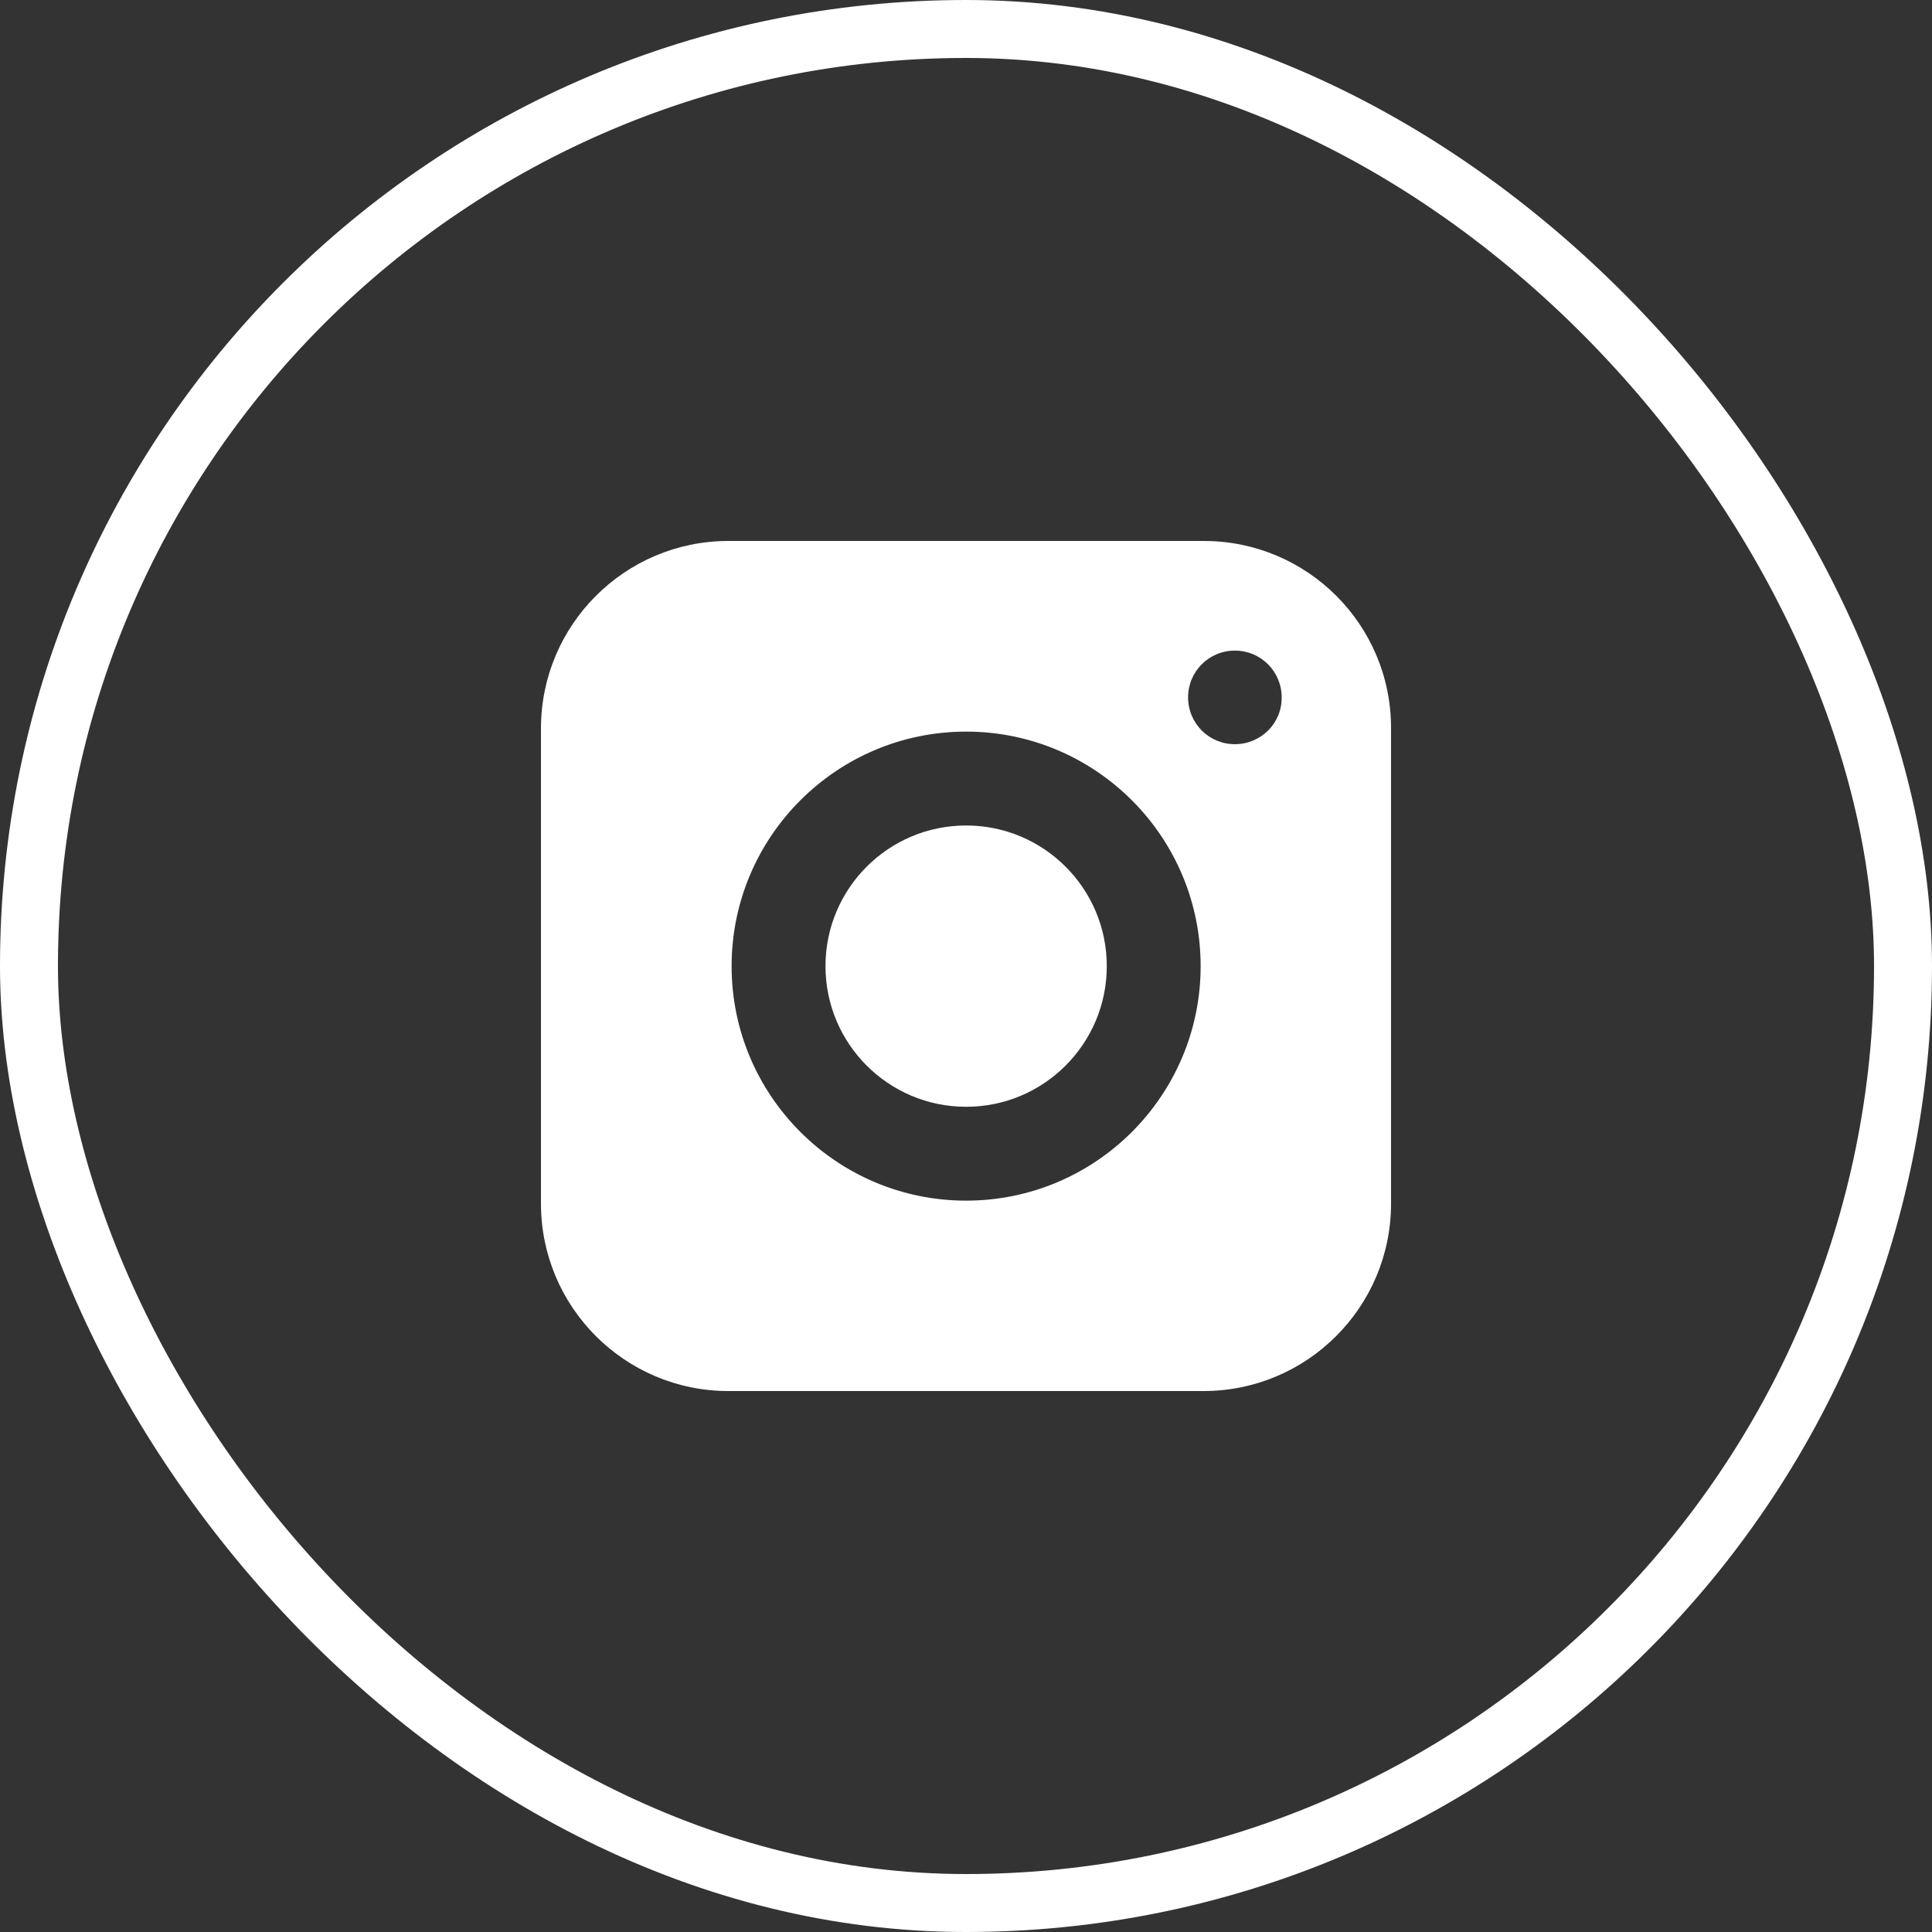
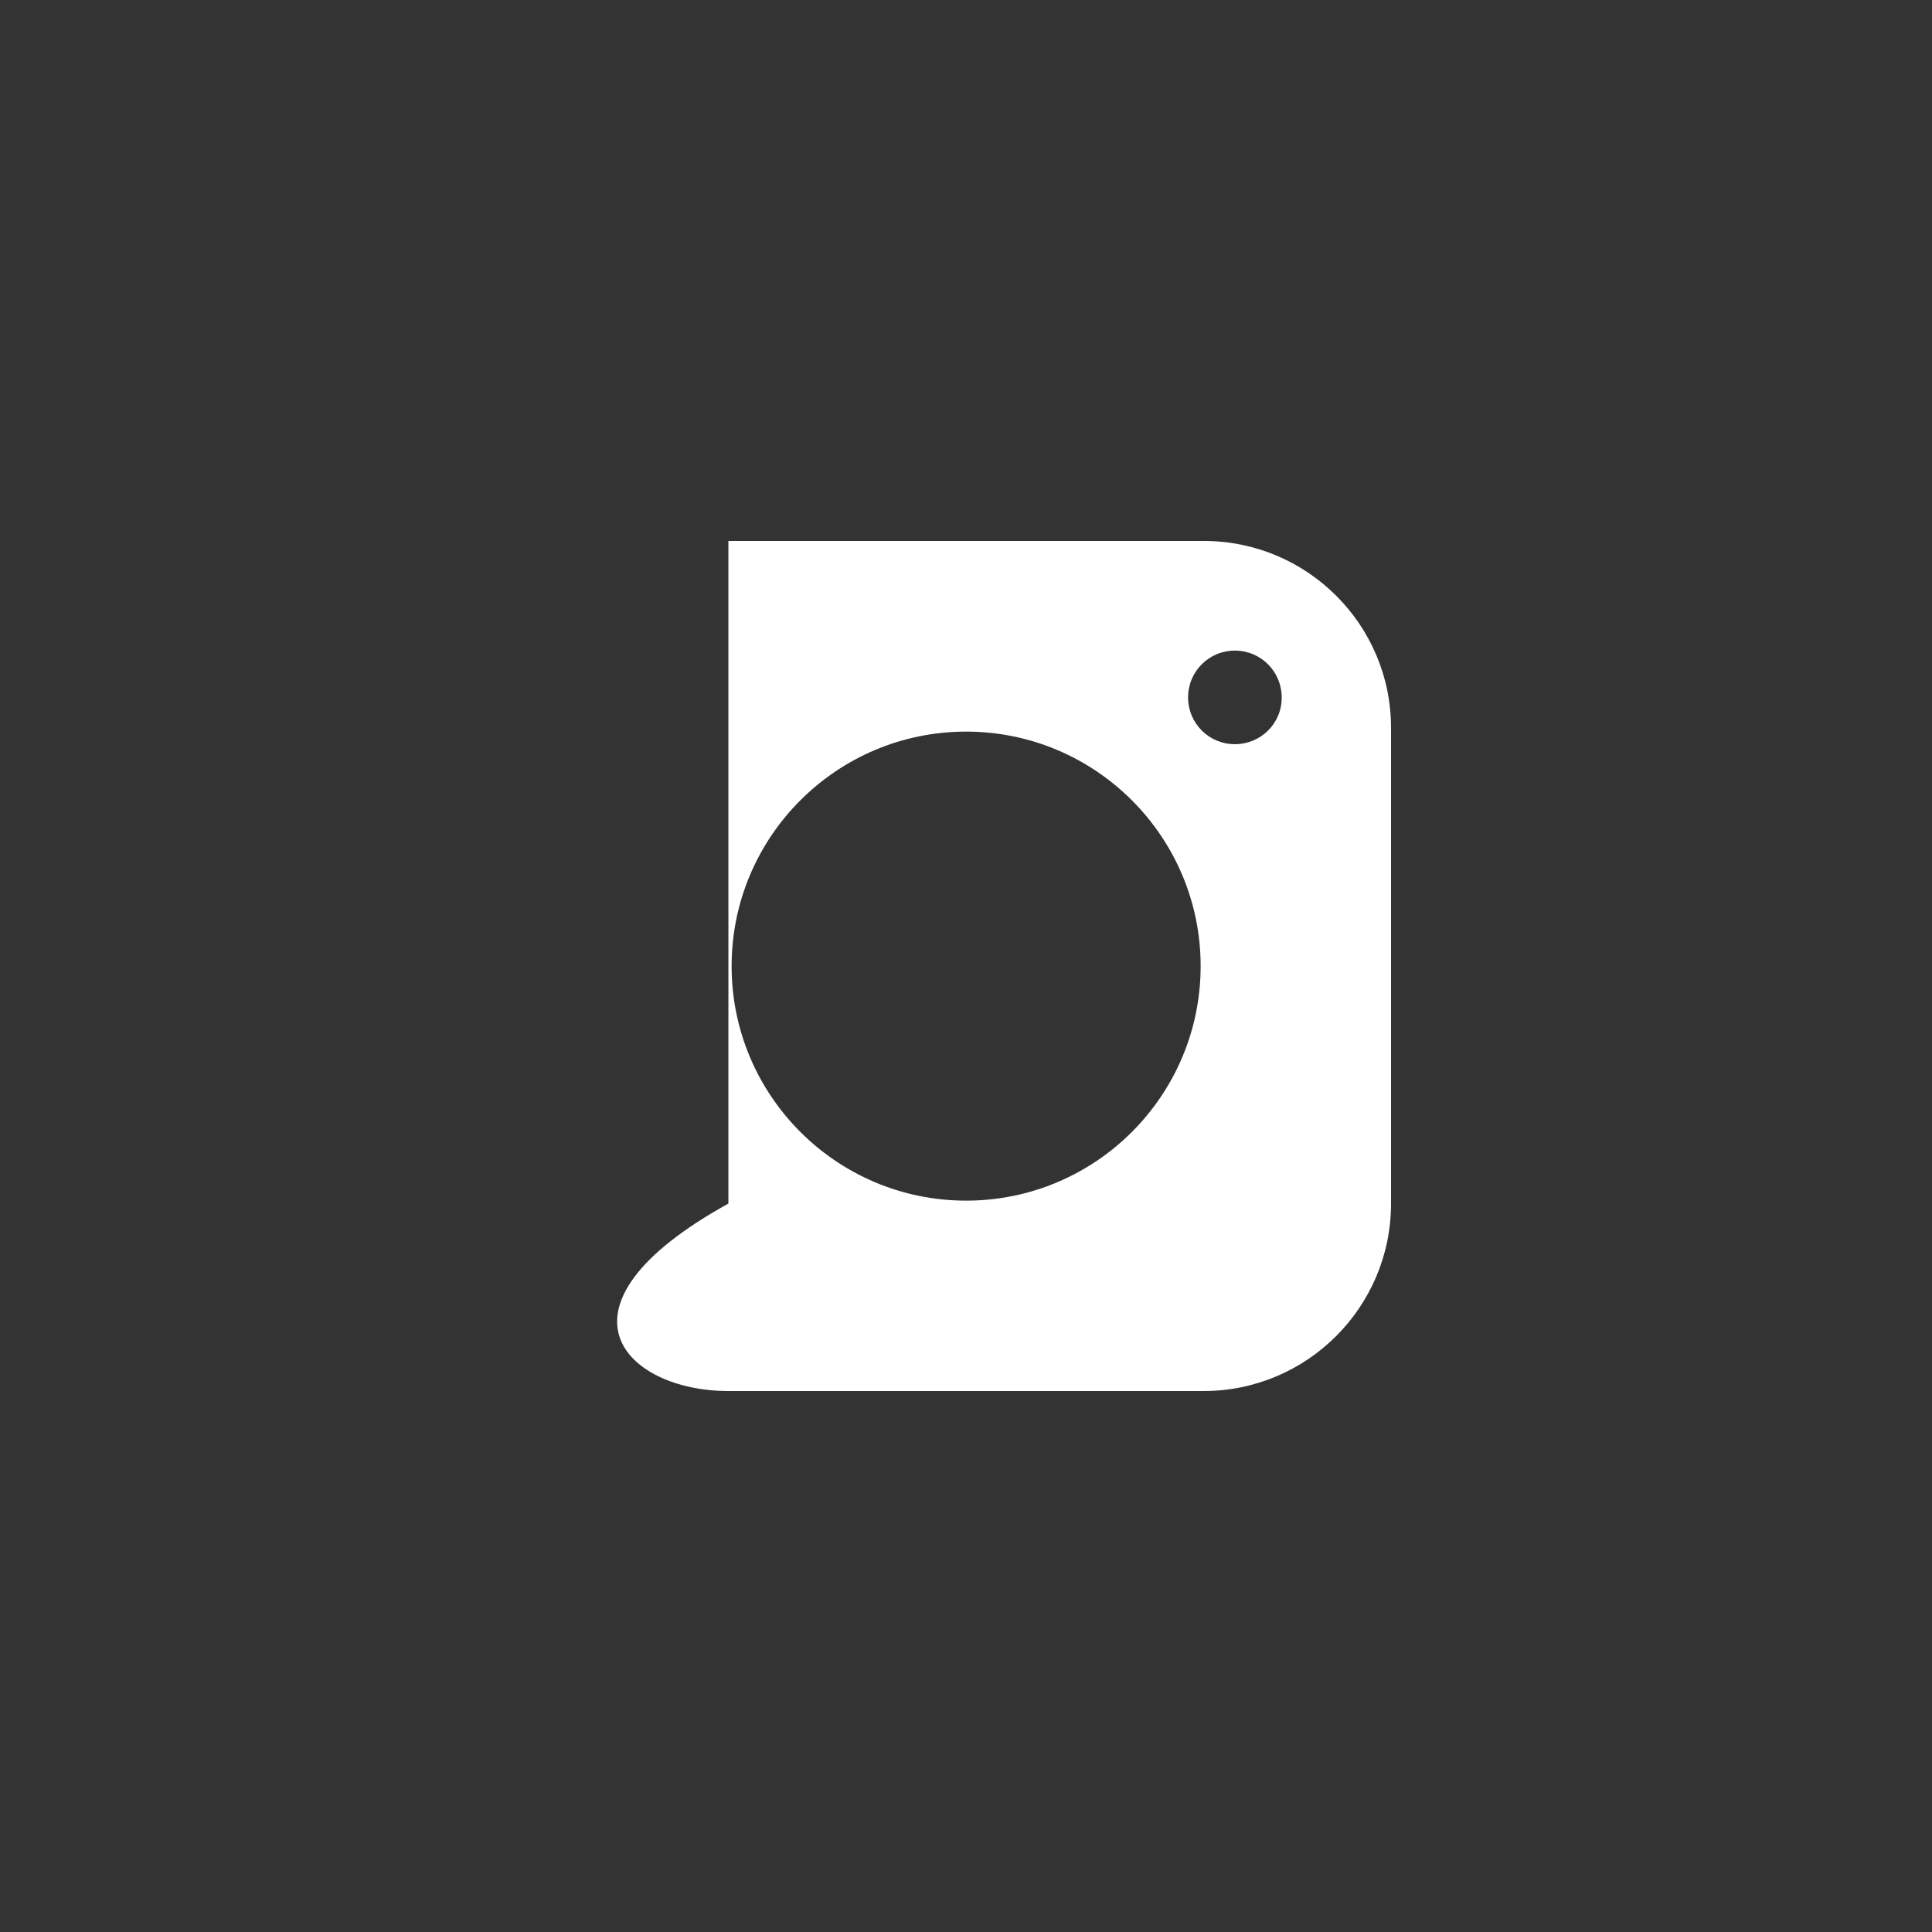
<svg xmlns="http://www.w3.org/2000/svg" width="100" height="100" viewBox="0 0 100 100" fill="none">
  <rect x="0" y="0" width="100" height="100" fill="#333333" stroke="none" />
-   <rect x="1.5" y="1.5" width="97" height="97" rx="48.5" stroke="white" stroke-width="3" />
-   <path d="M50.007 57.287C54.028 57.287 57.287 54.028 57.287 50.007C57.287 45.986 54.028 42.727 50.007 42.727C45.986 42.727 42.727 45.986 42.727 50.007C42.727 54.028 45.986 57.287 50.007 57.287Z" fill="white" />
-   <path d="M62.311 28H37.702C32.346 28 28 32.346 28 37.702V62.297C28 67.654 32.346 72 37.702 72H62.297C67.654 72 72 67.654 72 62.297V37.702C72.014 32.346 67.668 28 62.311 28ZM50.007 62.145C43.308 62.145 37.868 56.706 37.868 50.007C37.868 43.308 43.308 37.868 50.007 37.868C56.706 37.868 62.145 43.308 62.145 50.007C62.145 56.706 56.706 62.145 50.007 62.145ZM63.917 38.519C62.574 38.519 61.495 37.44 61.495 36.097C61.495 34.754 62.574 33.675 63.917 33.675C65.26 33.675 66.339 34.754 66.339 36.097C66.353 37.44 65.26 38.519 63.917 38.519Z" fill="white" />
+   <path d="M62.311 28H37.702V62.297C28 67.654 32.346 72 37.702 72H62.297C67.654 72 72 67.654 72 62.297V37.702C72.014 32.346 67.668 28 62.311 28ZM50.007 62.145C43.308 62.145 37.868 56.706 37.868 50.007C37.868 43.308 43.308 37.868 50.007 37.868C56.706 37.868 62.145 43.308 62.145 50.007C62.145 56.706 56.706 62.145 50.007 62.145ZM63.917 38.519C62.574 38.519 61.495 37.44 61.495 36.097C61.495 34.754 62.574 33.675 63.917 33.675C65.26 33.675 66.339 34.754 66.339 36.097C66.353 37.44 65.26 38.519 63.917 38.519Z" fill="white" />
</svg>